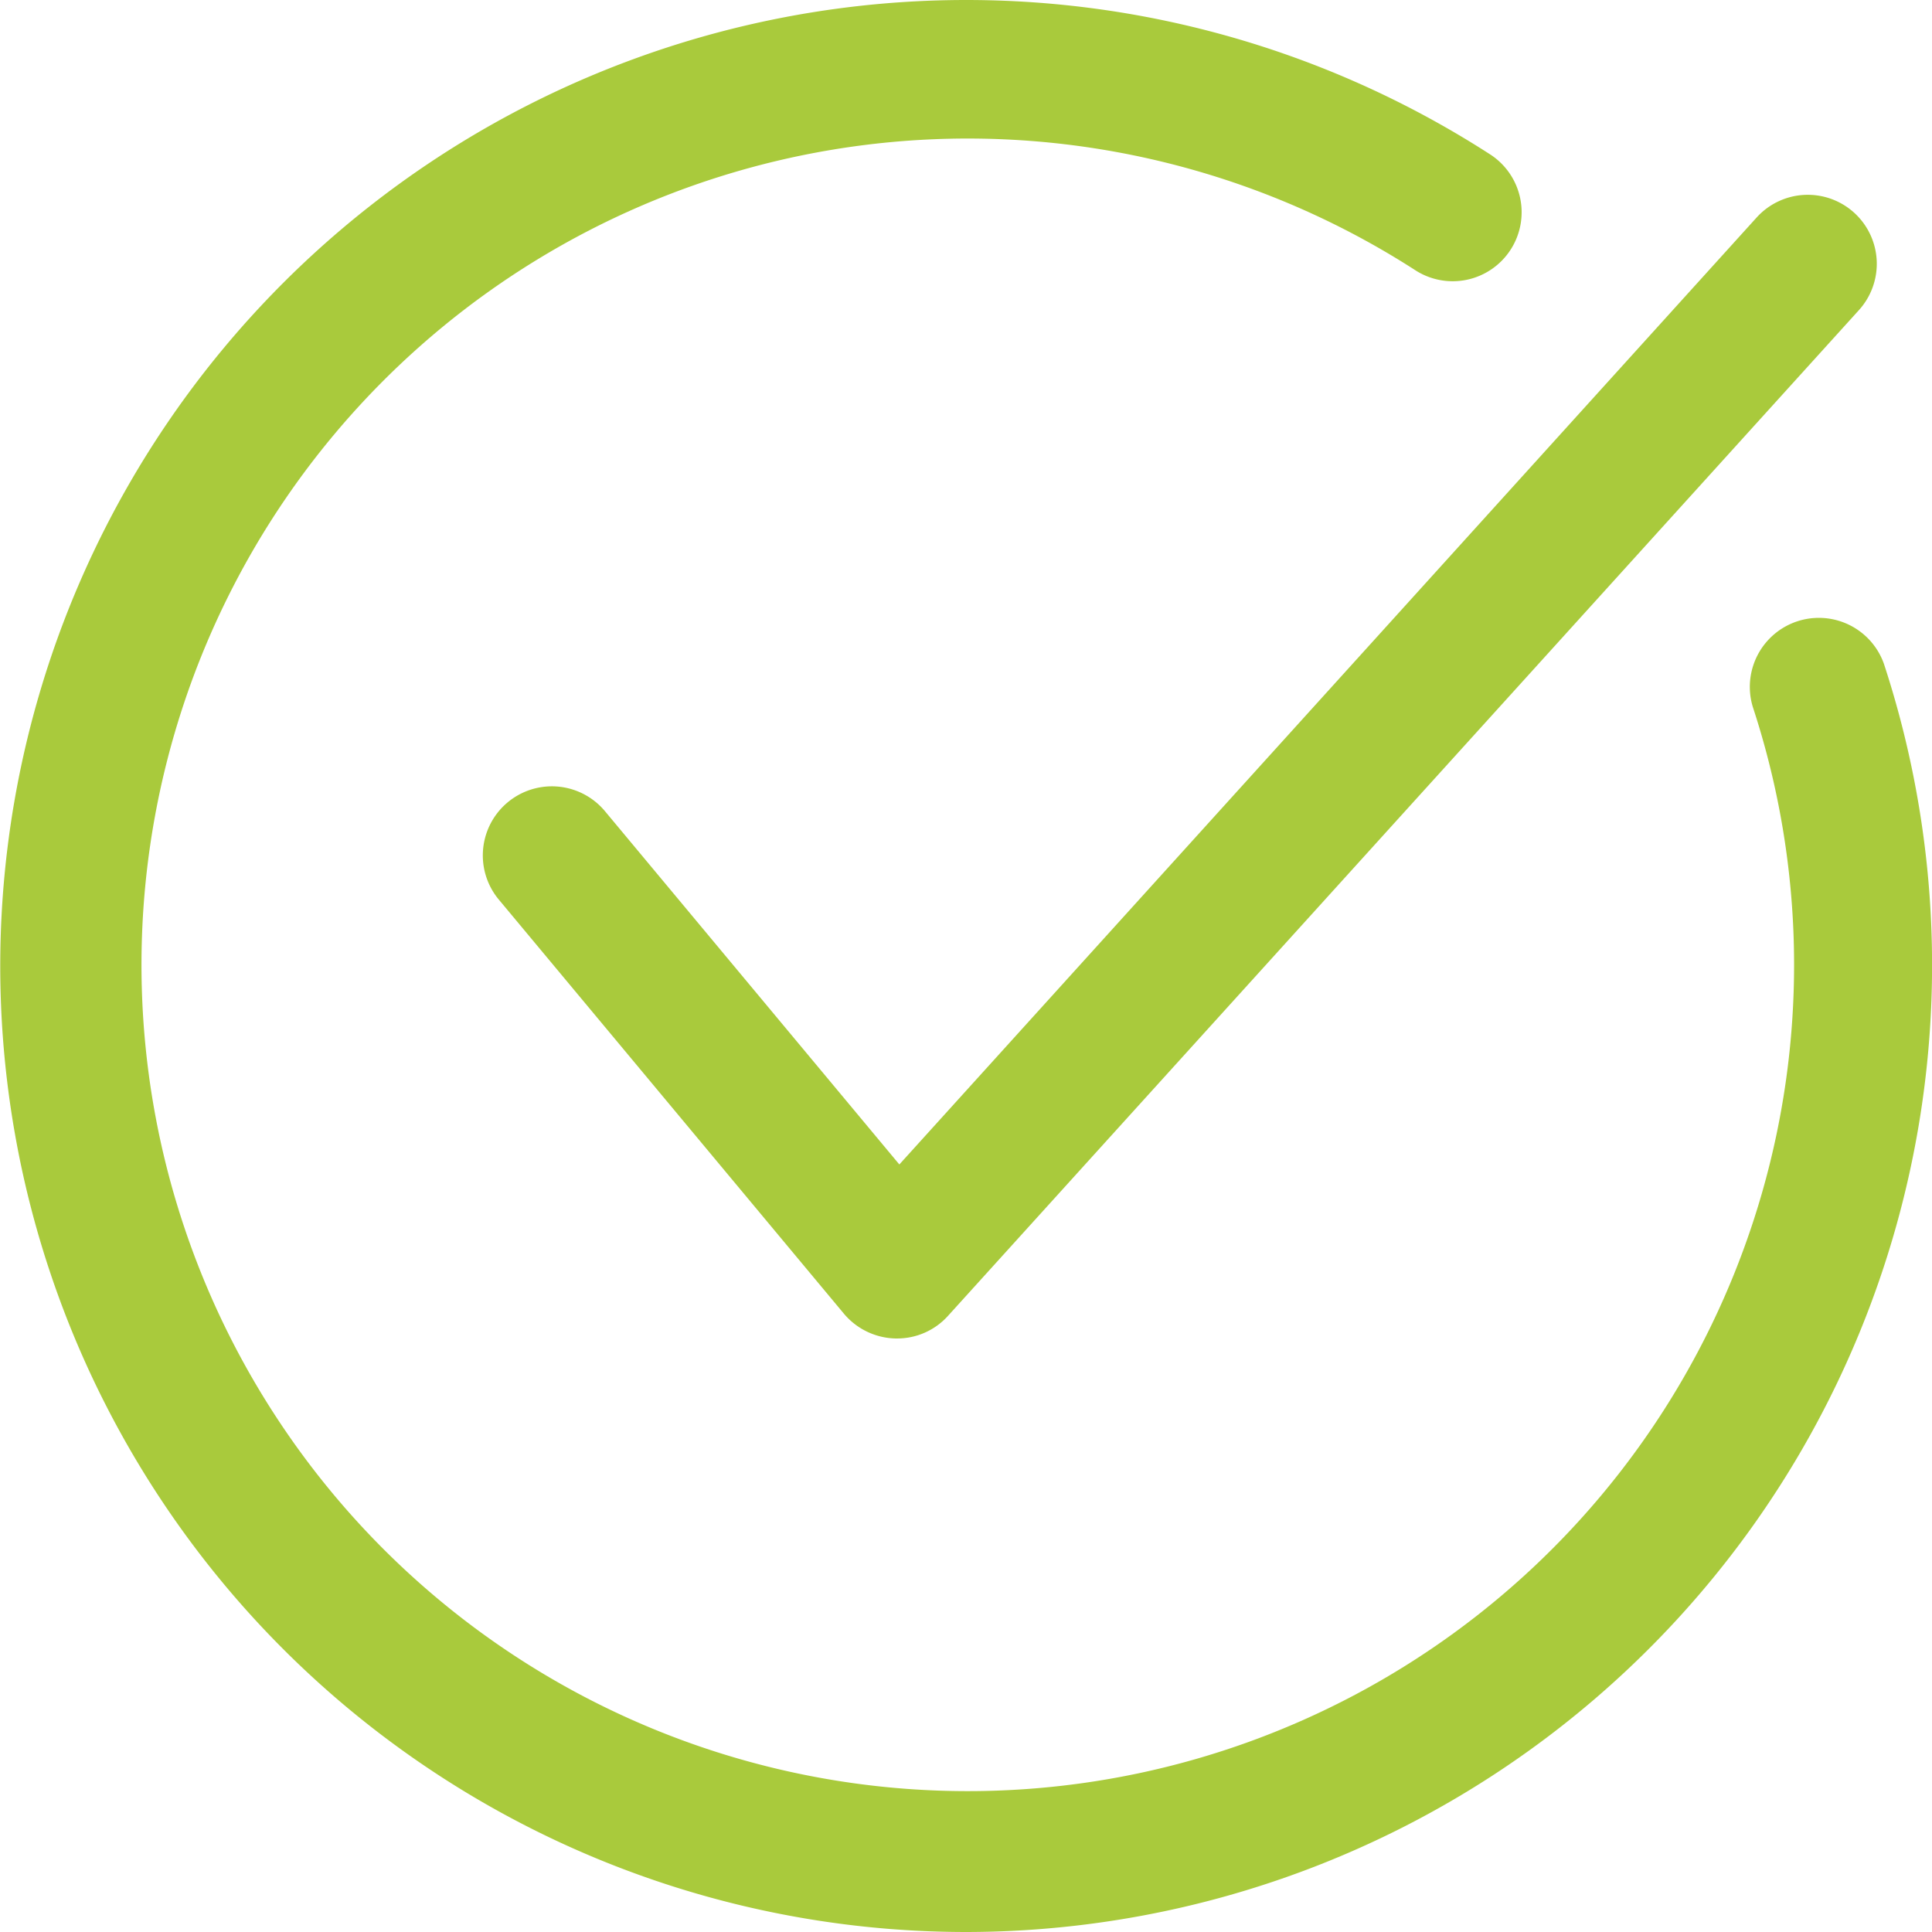
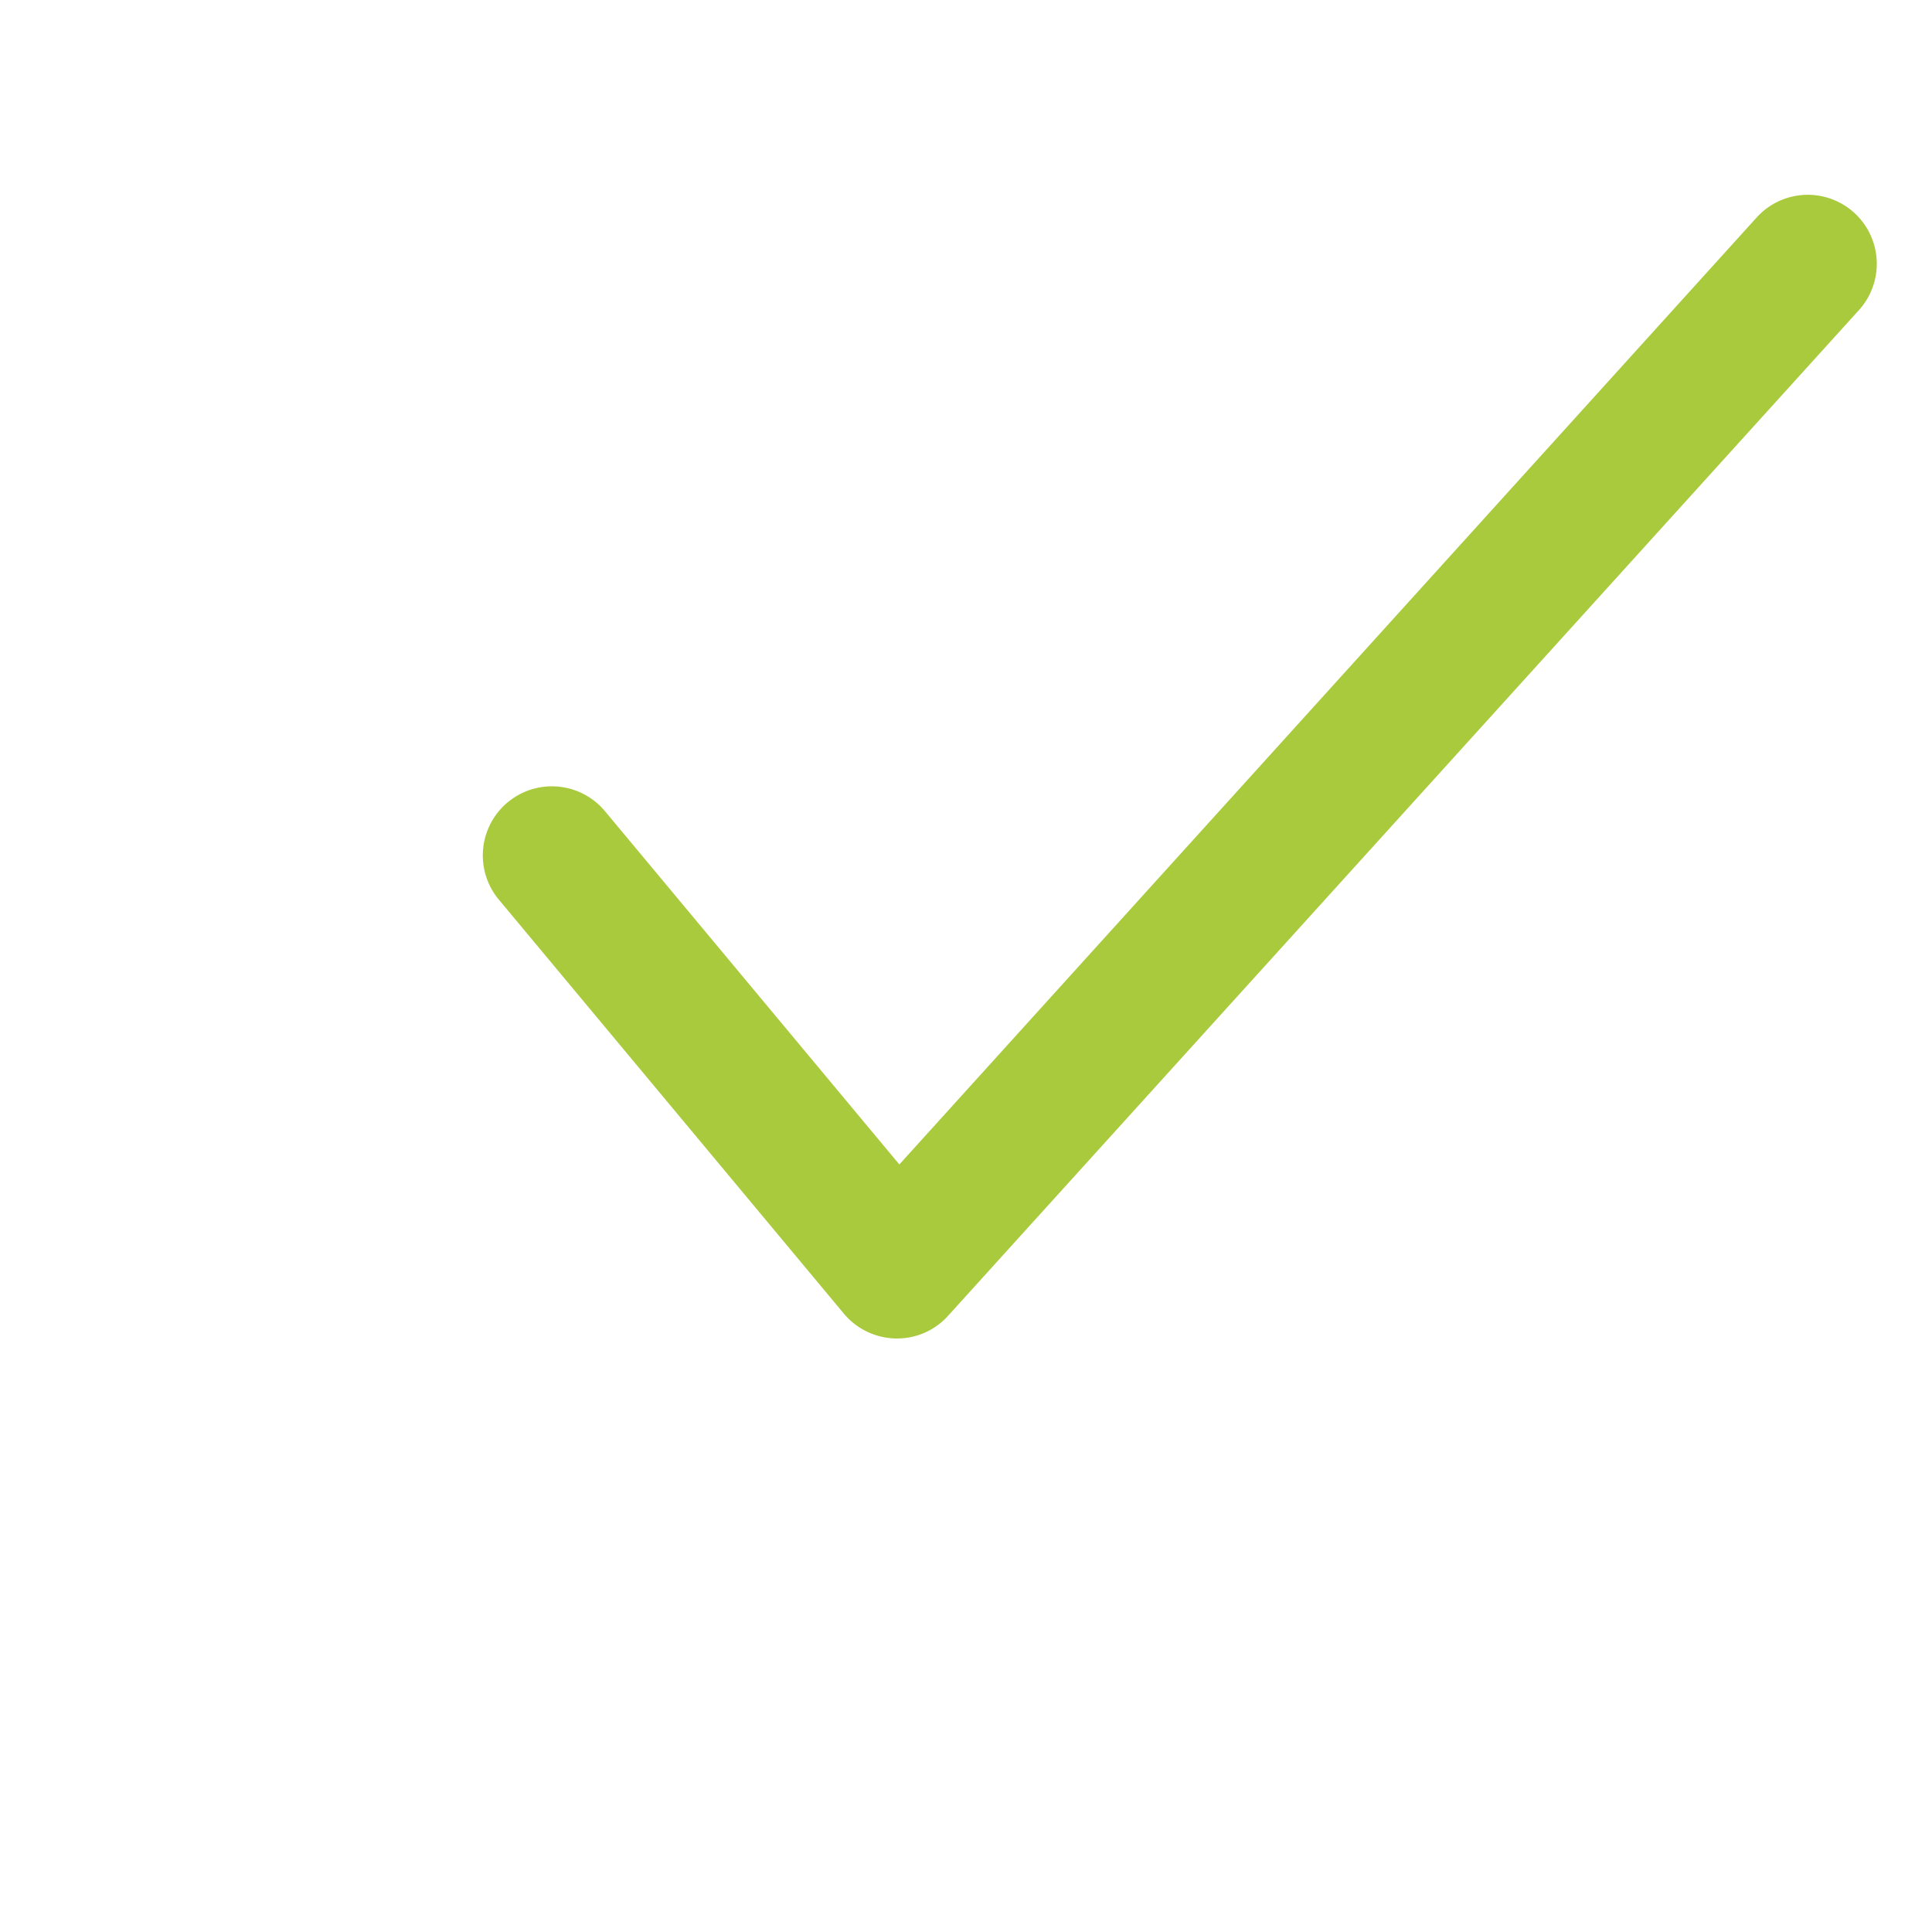
<svg xmlns="http://www.w3.org/2000/svg" id="Raggruppa_38" data-name="Raggruppa 38" width="51.584" height="51.584" viewBox="0 0 51.584 51.584">
  <g id="Raggruppa_23" data-name="Raggruppa 23">
    <g id="Raggruppa_22" data-name="Raggruppa 22">
      <g id="Raggruppa_21" data-name="Raggruppa 21">
-         <path id="Tracciato_20" data-name="Tracciato 20" d="M42.792,64.584A25.792,25.792,0,1,1,56.764,17.108a1.841,1.841,0,1,1-2,3.091A22.062,22.062,0,1,0,63.8,31.876a1.843,1.843,0,0,1,3.5-1.153A25.815,25.815,0,0,1,42.792,64.584Z" transform="translate(-17 -13)" fill="#a9ca3c" />
-       </g>
+         </g>
    </g>
  </g>
  <g id="Raggruppa_26" data-name="Raggruppa 26" transform="translate(12.895 5.203)">
    <g id="Raggruppa_25" data-name="Raggruppa 25">
      <g id="Raggruppa_24" data-name="Raggruppa 24">
        <path id="Tracciato_21" data-name="Tracciato 21" d="M31.554,44.946H31.51a1.853,1.853,0,0,1-1.374-.663L20.924,33.229a1.844,1.844,0,0,1,2.833-2.362L31.617,40.3l22.9-25.295A1.841,1.841,0,1,1,57.228,17.5L32.91,44.349A1.825,1.825,0,0,1,31.554,44.946Z" transform="translate(-20.5 -14.412)" fill="#a9ca3c" />
      </g>
    </g>
  </g>
</svg>